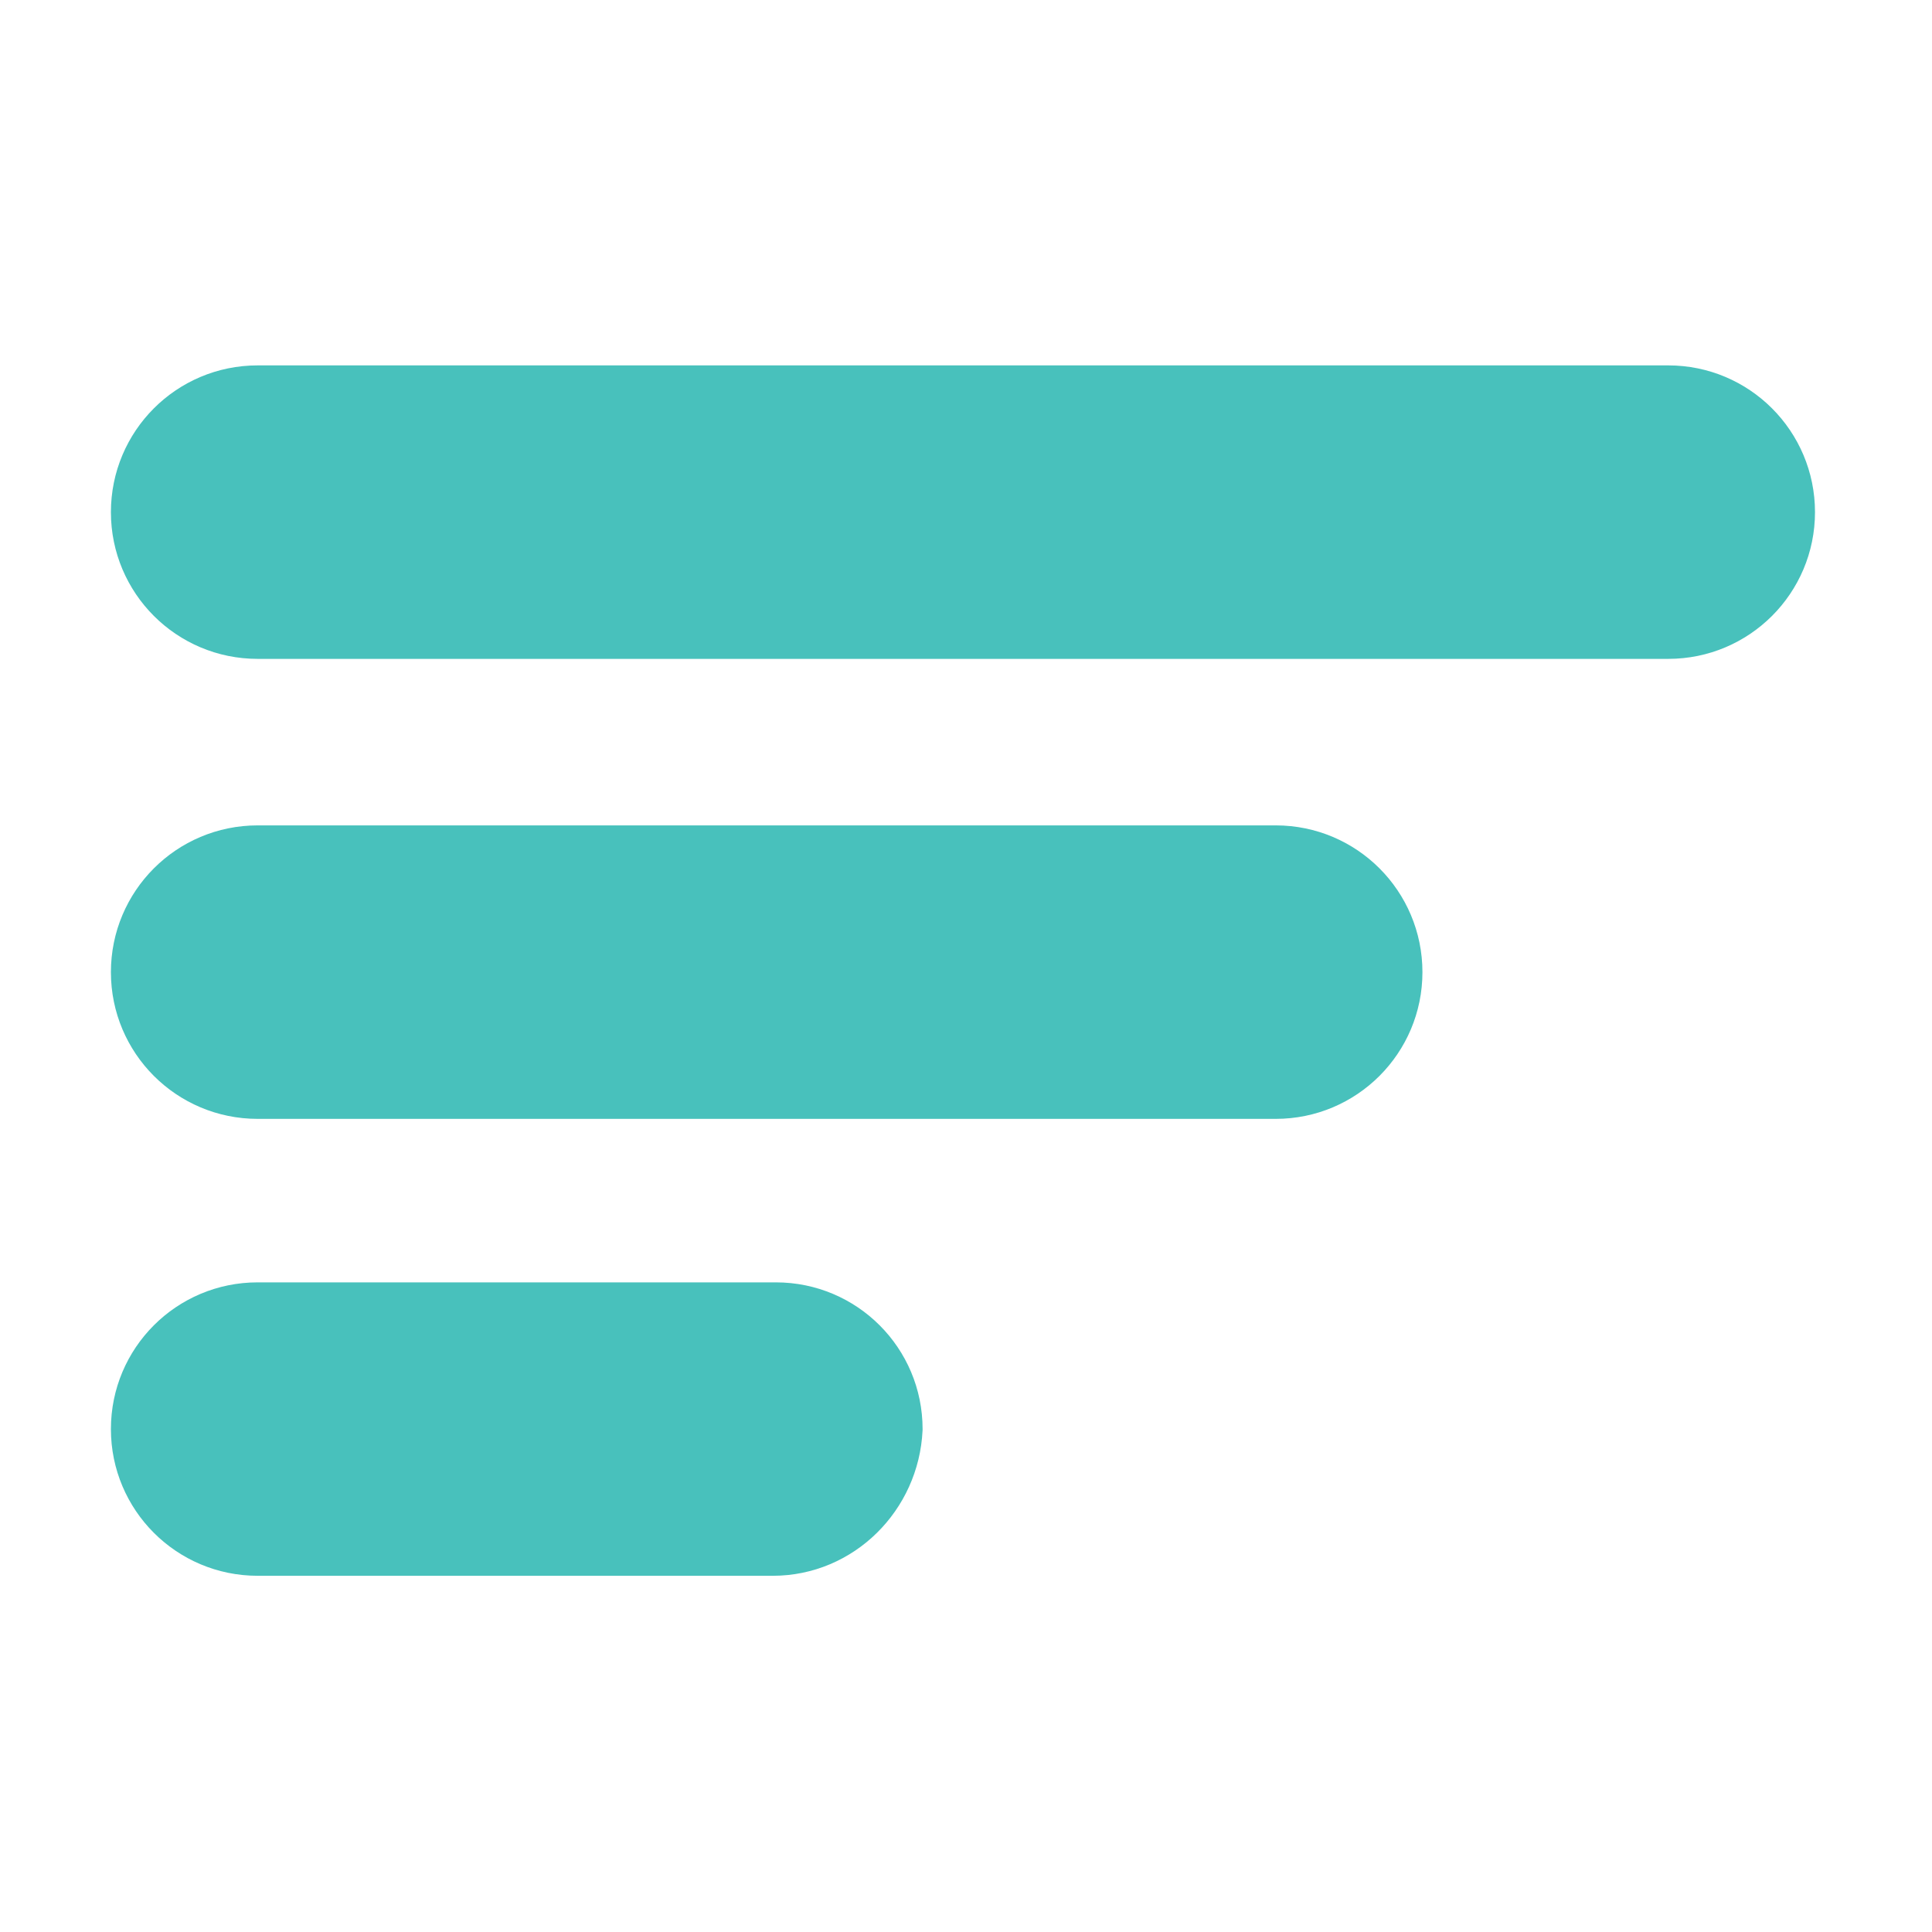
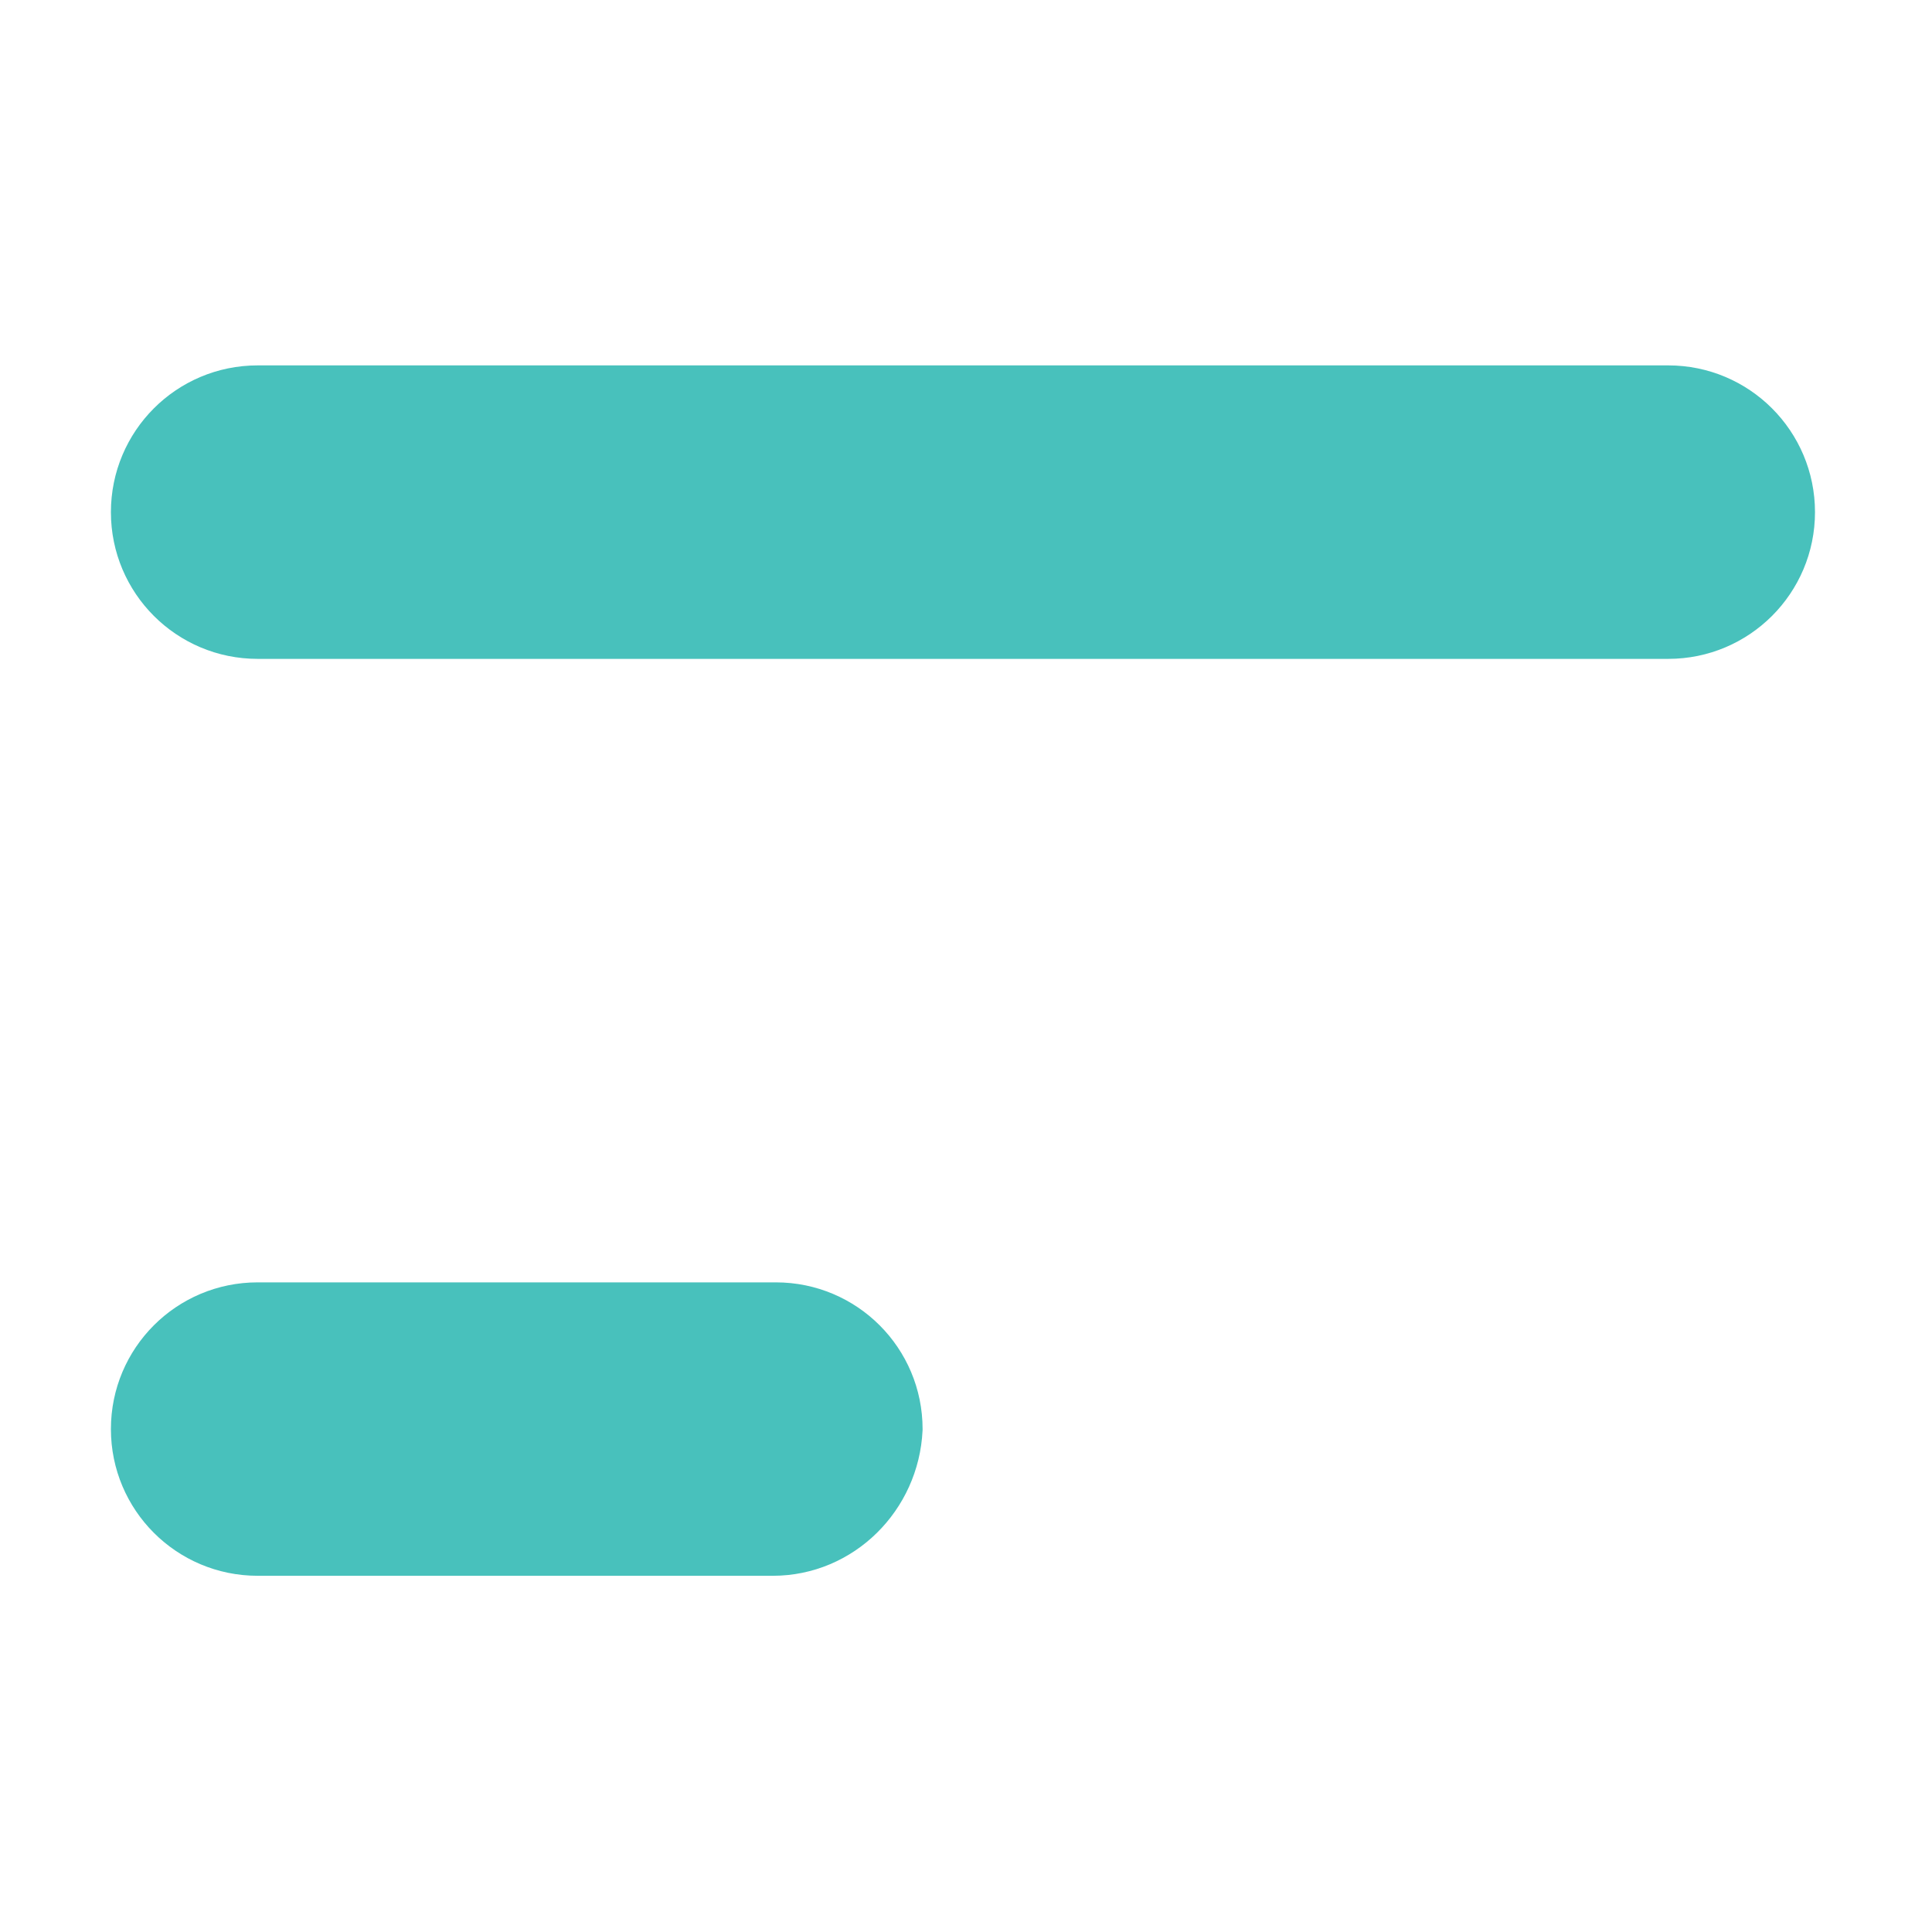
<svg xmlns="http://www.w3.org/2000/svg" width="32" height="32" viewBox="0 0 32 32" fill="none">
  <path d="M27.632 10.413H4.267C3.2 10.413 2.337 9.549 2.337 8.483C2.337 7.416 3.2 6.552 4.267 6.552H27.632C28.698 6.552 29.562 7.416 29.562 8.483C29.562 9.549 28.698 10.413 27.632 10.413Z" fill="#48C1BC" stroke="#48C1BC" stroke-linecap="round" stroke-linejoin="round" />
-   <path d="M21.13 18.032H4.267C3.2 18.032 2.337 17.168 2.337 16.102C2.337 15.035 3.2 14.171 4.267 14.171H21.13C22.197 14.171 23.06 15.035 23.06 16.102C23.06 17.168 22.197 18.032 21.13 18.032Z" fill="#48C1BC" stroke="#48C1BC" stroke-linecap="round" stroke-linejoin="round" />
  <path d="M12.8 25.6H4.267C3.2 25.6 2.337 24.736 2.337 23.67C2.337 22.603 3.2 21.74 4.267 21.74H12.851C13.918 21.74 14.781 22.603 14.781 23.67C14.73 24.736 13.867 25.6 12.8 25.6Z" fill="#48C1BC" stroke="#48C1BC" stroke-linecap="round" stroke-linejoin="round" />
</svg>